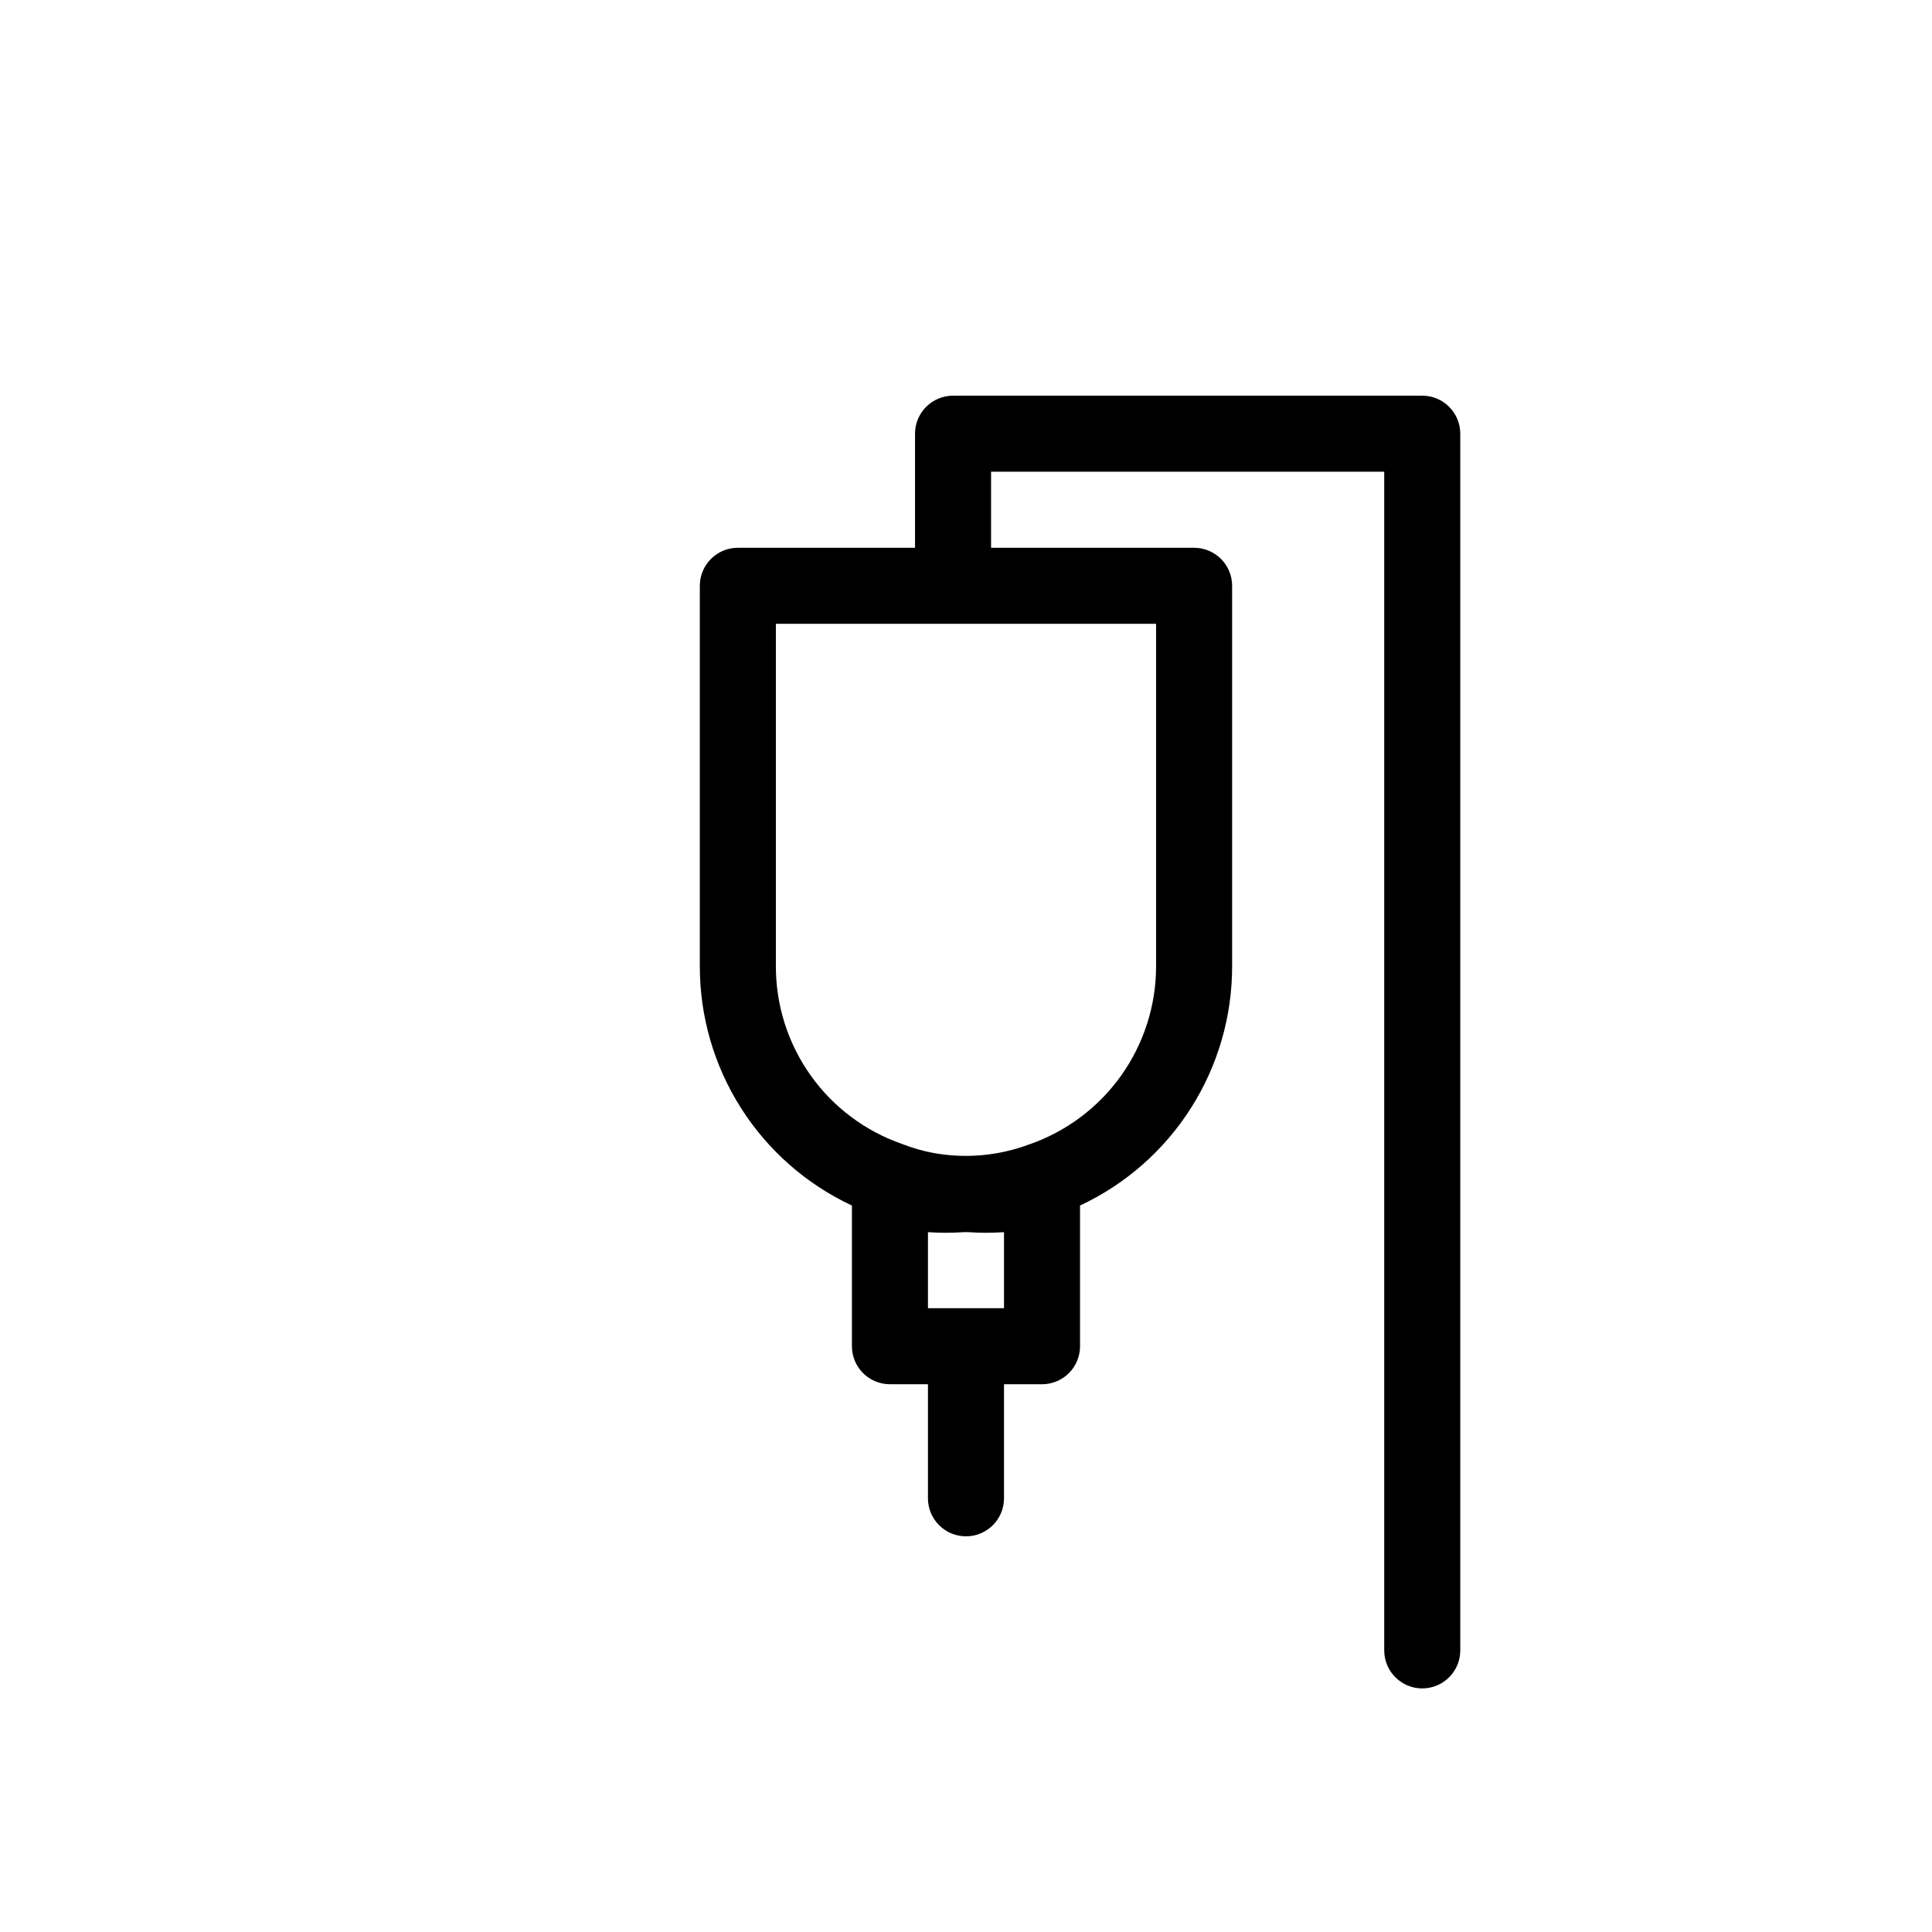
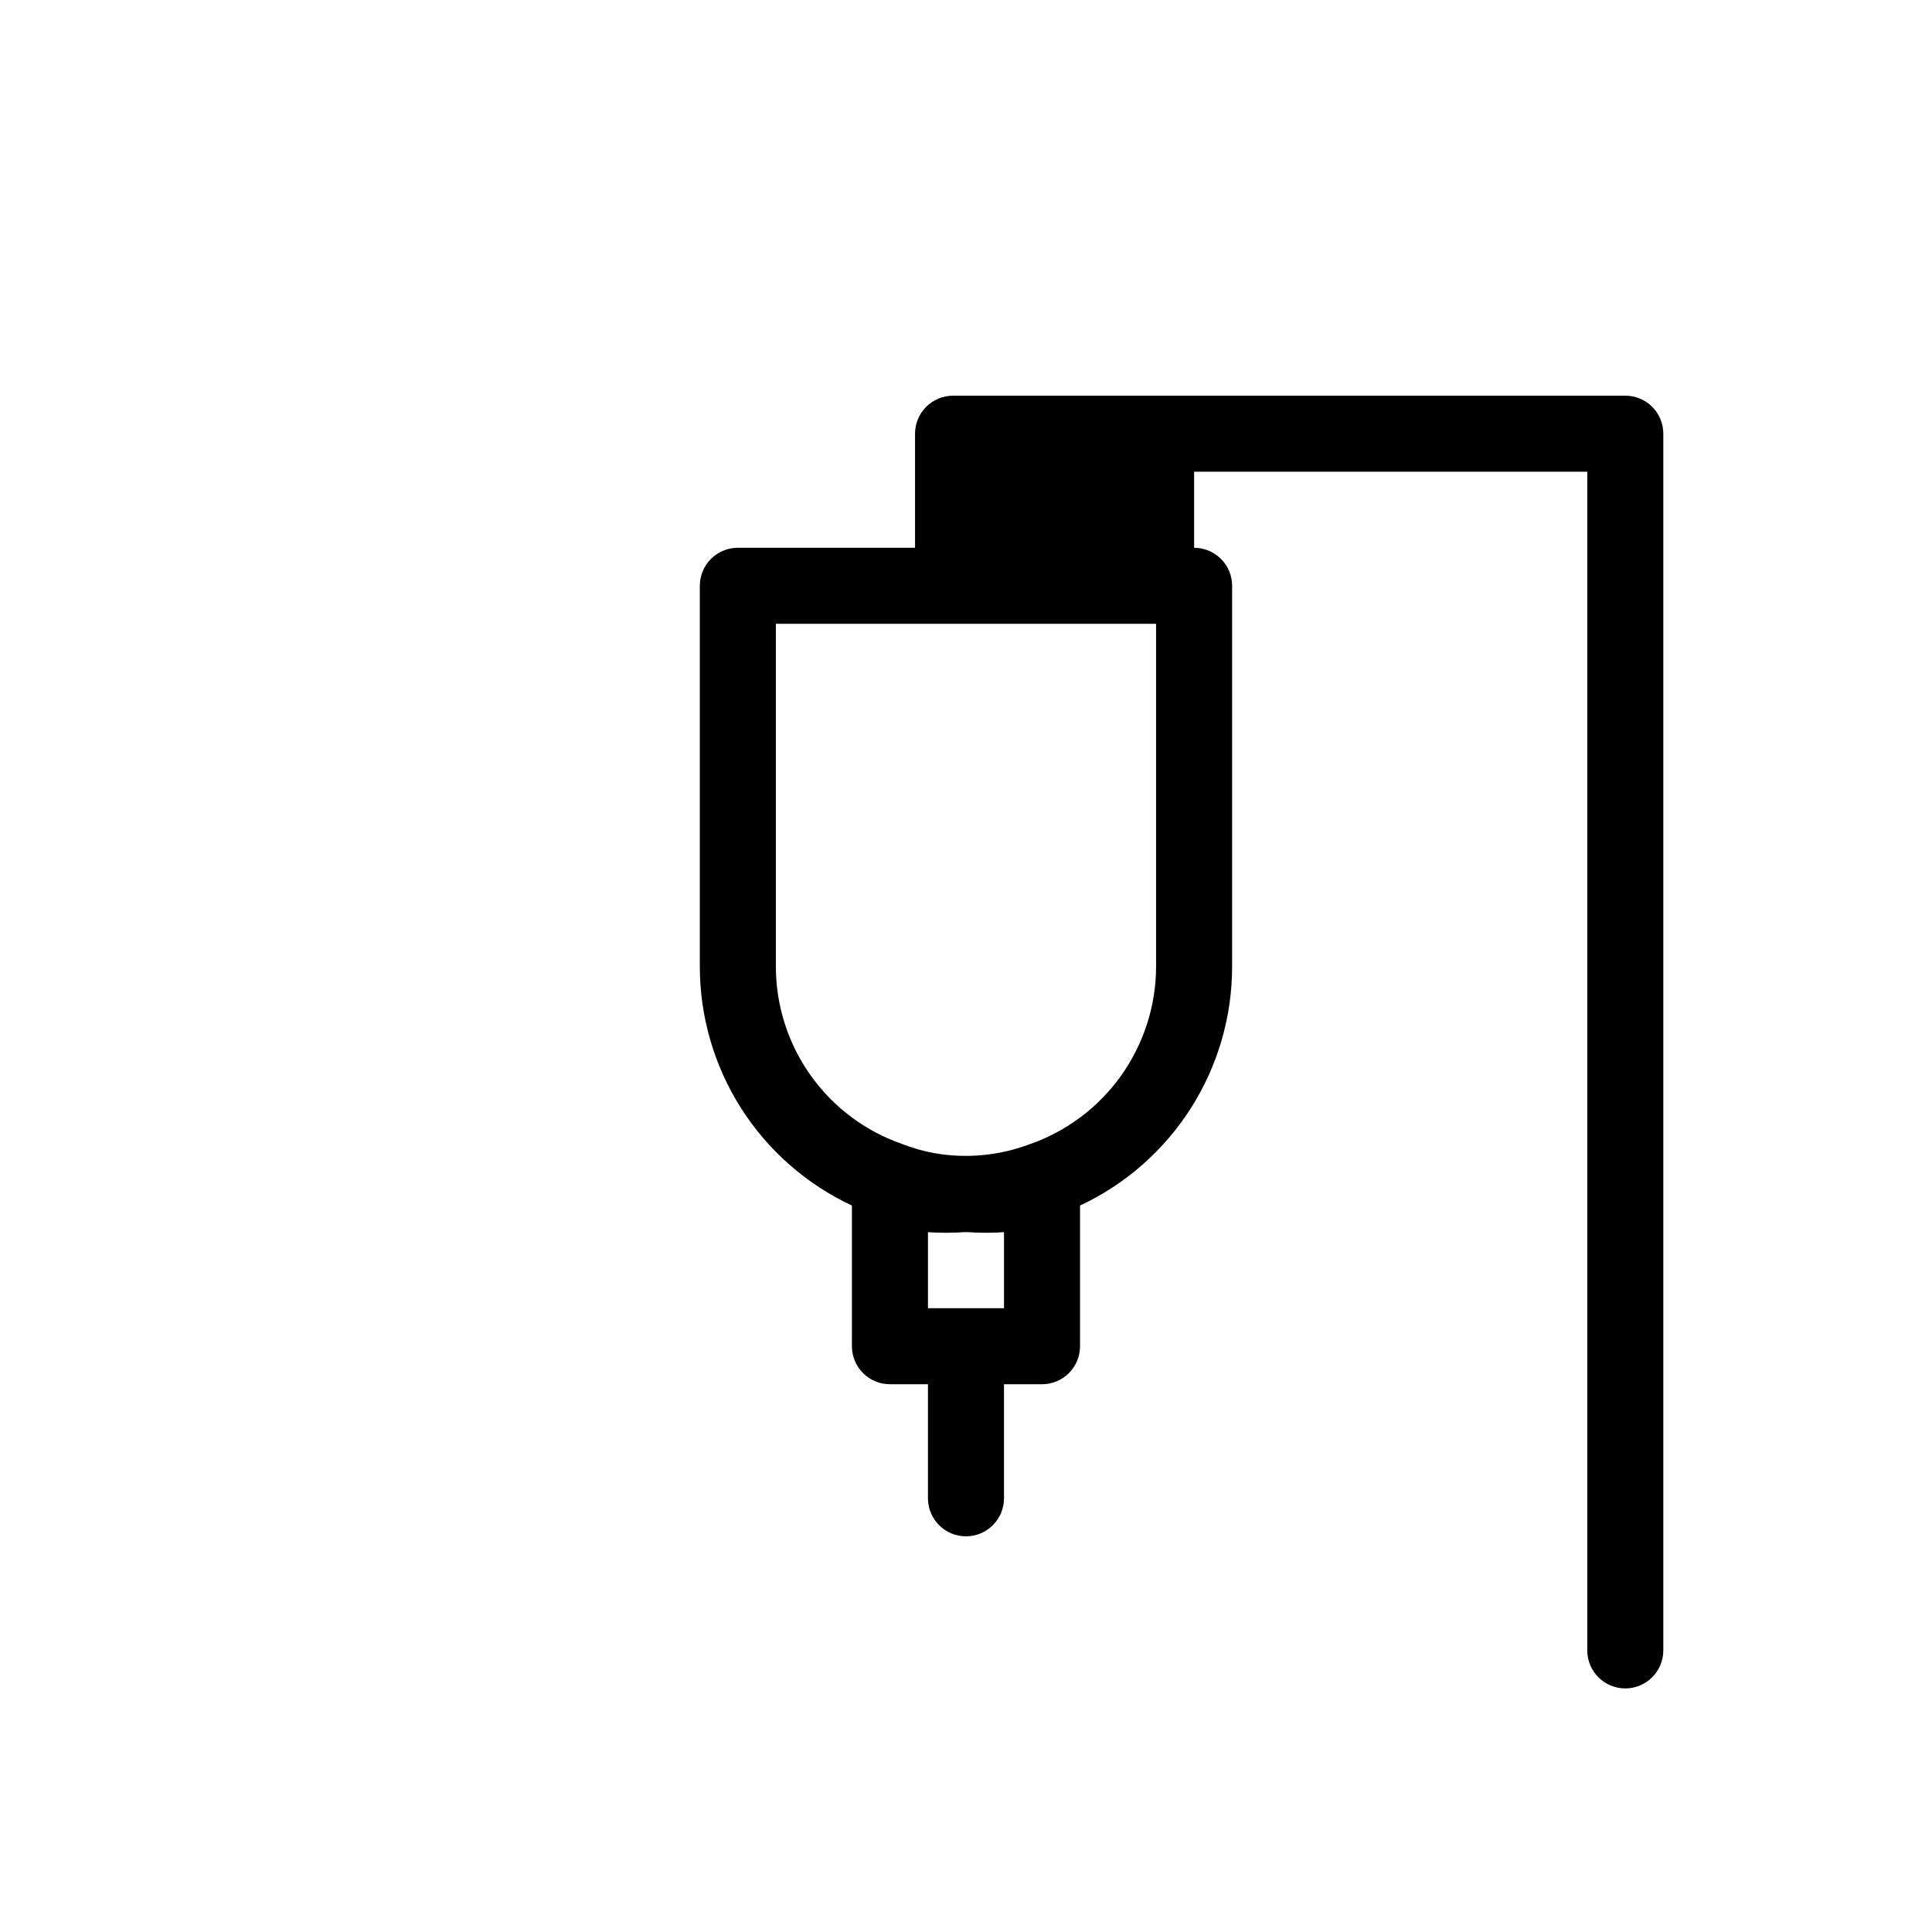
<svg xmlns="http://www.w3.org/2000/svg" fill="#000000" width="800px" height="800px" version="1.1" viewBox="144 144 512 512">
-   <path d="m520.91 248.86h-124.34c-5.566 0-10.078 4.512-10.078 10.078v30.227h-46.953c-5.566 0-10.078 4.512-10.078 10.078v100.76c-0.027 13.32 3.754 26.371 10.895 37.617 7.141 11.246 17.344 20.219 29.41 25.859v37.285c0 2.672 1.062 5.234 2.953 7.125 1.887 1.887 4.449 2.949 7.125 2.949h10.074v30.23c0 5.562 4.512 10.074 10.078 10.074 5.562 0 10.074-4.512 10.074-10.074v-30.23h10.078c2.672 0 5.234-1.062 7.125-2.949 1.887-1.891 2.949-4.453 2.949-7.125v-37.285c12.066-5.641 22.27-14.613 29.41-25.859 7.141-11.246 10.922-24.297 10.895-37.617v-100.76c0-2.676-1.062-5.238-2.949-7.125-1.891-1.891-4.453-2.953-7.125-2.953h-53.809v-20.152h104.19v312.36c0 5.562 4.512 10.074 10.078 10.074 5.562 0 10.074-4.512 10.074-10.074v-322.44c0-2.676-1.062-5.238-2.949-7.125-1.891-1.891-4.453-2.953-7.125-2.953zm-110.84 241.83h-20.152v-20.152c3.152 0.211 6.32 0.211 9.473 0h1.211-0.004c3.156 0.211 6.32 0.211 9.473 0zm40.305-90.688v0.004c0.012 10.441-3.25 20.621-9.32 29.117-6.07 8.492-14.652 14.871-24.535 18.238-7.984 2.945-16.609 3.711-24.988 2.219-2.894-0.531-5.727-1.344-8.465-2.418-9.793-3.398-18.277-9.77-24.273-18.223-6-8.457-9.207-18.57-9.18-28.934v-90.688h100.76z" />
+   <path d="m520.91 248.86h-124.34c-5.566 0-10.078 4.512-10.078 10.078v30.227h-46.953c-5.566 0-10.078 4.512-10.078 10.078v100.76c-0.027 13.32 3.754 26.371 10.895 37.617 7.141 11.246 17.344 20.219 29.41 25.859v37.285c0 2.672 1.062 5.234 2.953 7.125 1.887 1.887 4.449 2.949 7.125 2.949h10.074v30.23c0 5.562 4.512 10.074 10.078 10.074 5.562 0 10.074-4.512 10.074-10.074v-30.23h10.078c2.672 0 5.234-1.062 7.125-2.949 1.887-1.891 2.949-4.453 2.949-7.125v-37.285c12.066-5.641 22.27-14.613 29.41-25.859 7.141-11.246 10.922-24.297 10.895-37.617v-100.76c0-2.676-1.062-5.238-2.949-7.125-1.891-1.891-4.453-2.953-7.125-2.953v-20.152h104.19v312.36c0 5.562 4.512 10.074 10.078 10.074 5.562 0 10.074-4.512 10.074-10.074v-322.44c0-2.676-1.062-5.238-2.949-7.125-1.891-1.891-4.453-2.953-7.125-2.953zm-110.84 241.83h-20.152v-20.152c3.152 0.211 6.32 0.211 9.473 0h1.211-0.004c3.156 0.211 6.32 0.211 9.473 0zm40.305-90.688v0.004c0.012 10.441-3.25 20.621-9.32 29.117-6.07 8.492-14.652 14.871-24.535 18.238-7.984 2.945-16.609 3.711-24.988 2.219-2.894-0.531-5.727-1.344-8.465-2.418-9.793-3.398-18.277-9.77-24.273-18.223-6-8.457-9.207-18.57-9.18-28.934v-90.688h100.76z" />
</svg>